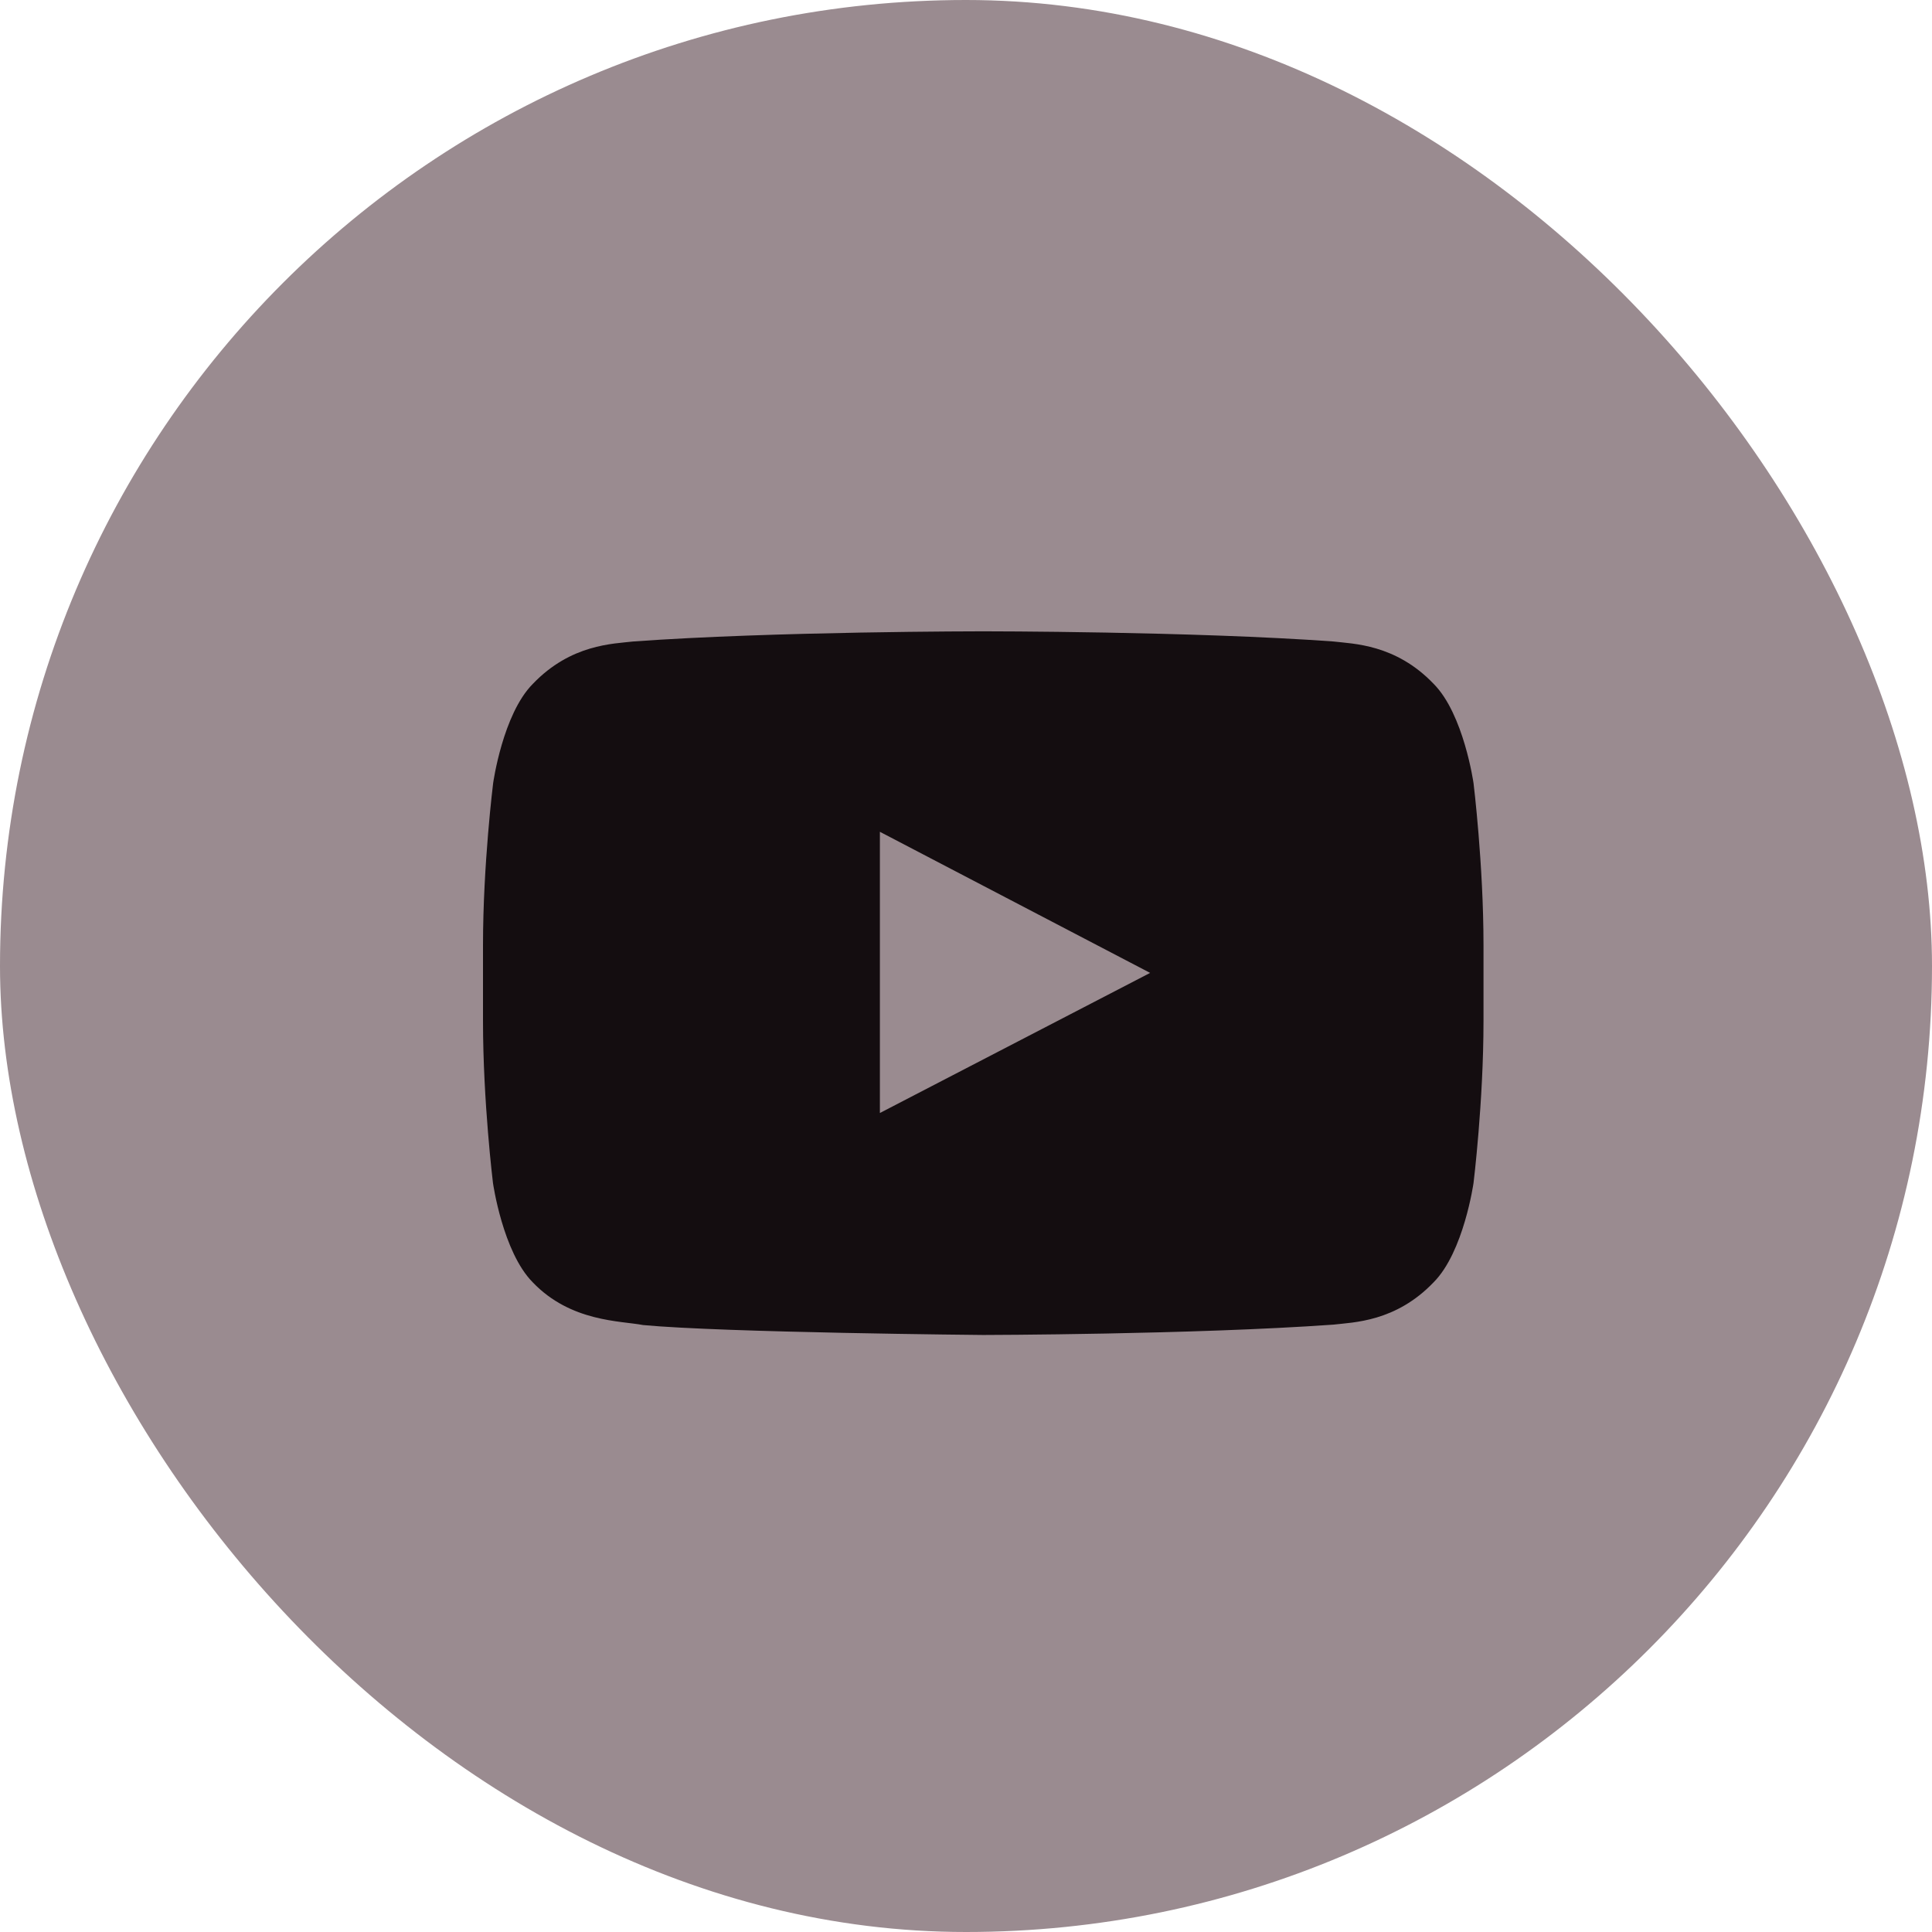
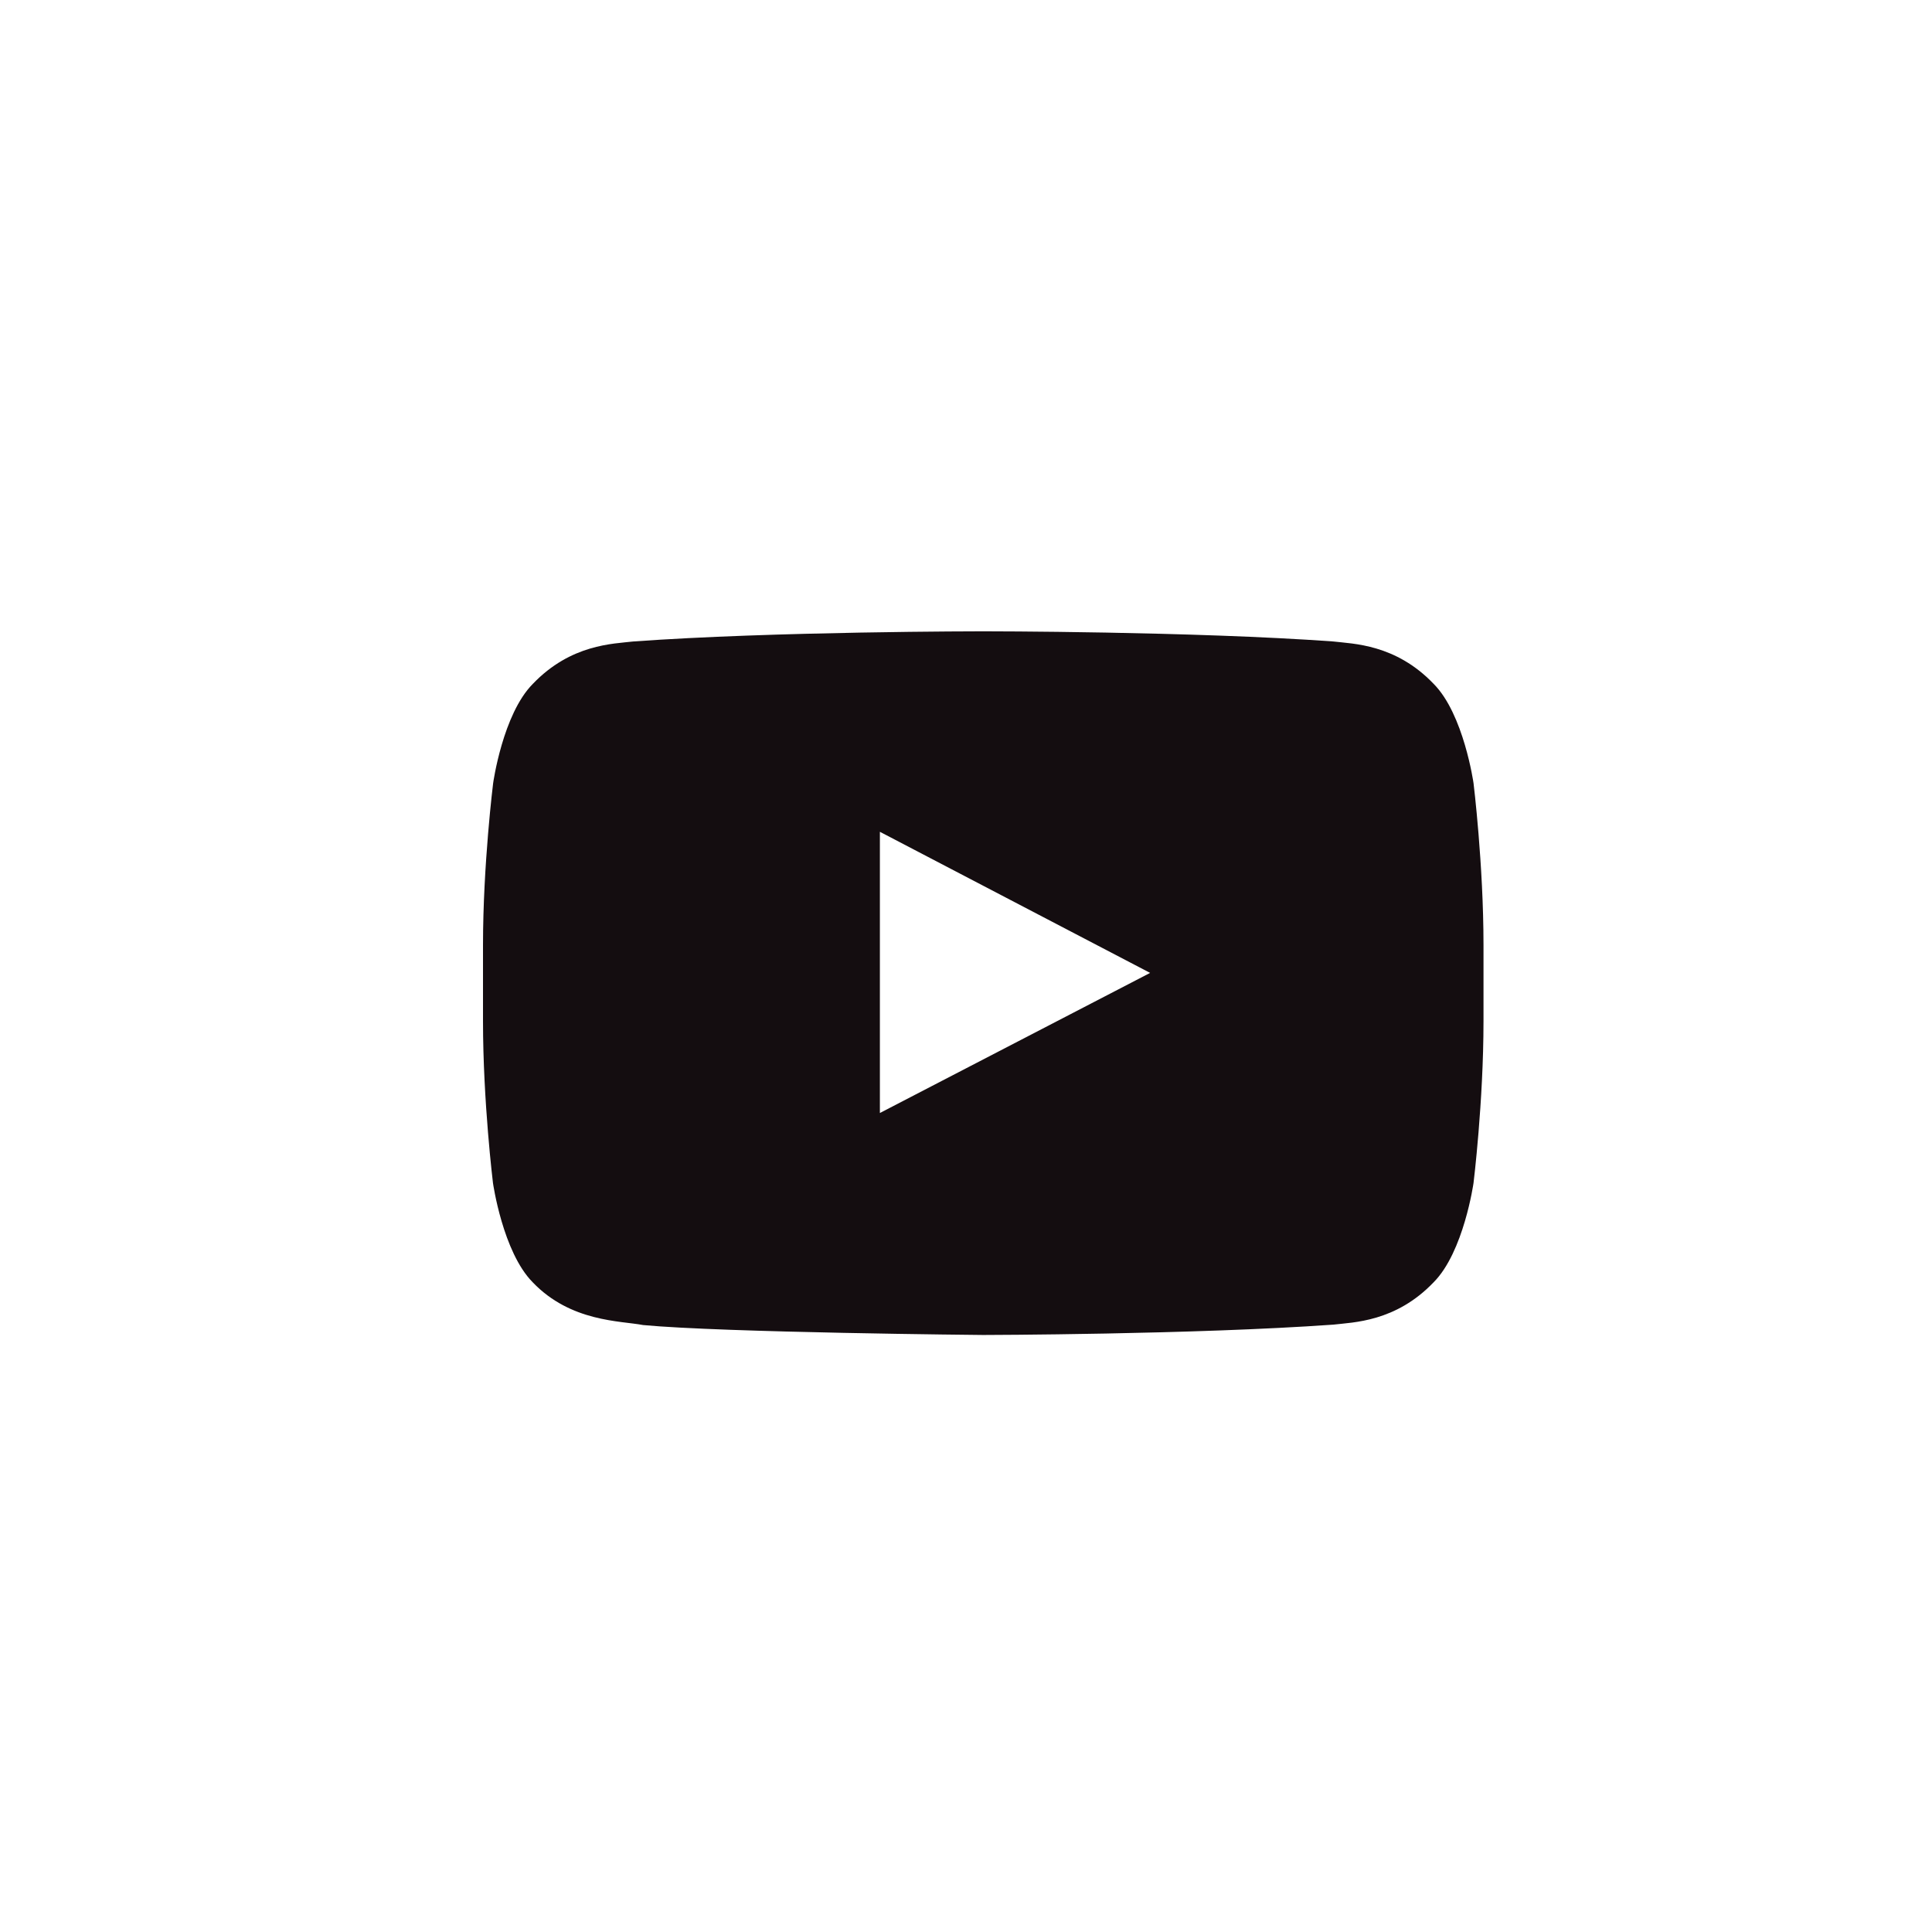
<svg xmlns="http://www.w3.org/2000/svg" width="56" height="56" viewBox="0 0 56 56" fill="none">
-   <rect width="56" height="56" rx="28" fill="#9A8B90" />
  <path d="M42.711 22.7C42.711 22.7 42.428 20.701 41.556 19.823C40.451 18.667 39.216 18.662 38.65 18.594C34.594 18.299 28.506 18.299 28.506 18.299H28.494C28.494 18.299 22.405 18.299 18.35 18.594C17.784 18.662 16.549 18.667 15.444 19.823C14.572 20.701 14.294 22.7 14.294 22.7C14.294 22.7 14 25.051 14 27.396V29.593C14 31.938 14.289 34.289 14.289 34.289C14.289 34.289 14.572 36.288 15.439 37.166C16.543 38.322 17.993 38.282 18.639 38.407C20.961 38.627 28.5 38.695 28.5 38.695C28.5 38.695 34.594 38.684 38.65 38.395C39.216 38.327 40.451 38.322 41.556 37.166C42.428 36.288 42.711 34.289 42.711 34.289C42.711 34.289 43 31.944 43 29.593V27.396C43 25.051 42.711 22.7 42.711 22.7ZM25.504 32.261V24.11L33.337 28.2L25.504 32.261Z" fill="#140D10" />
</svg>